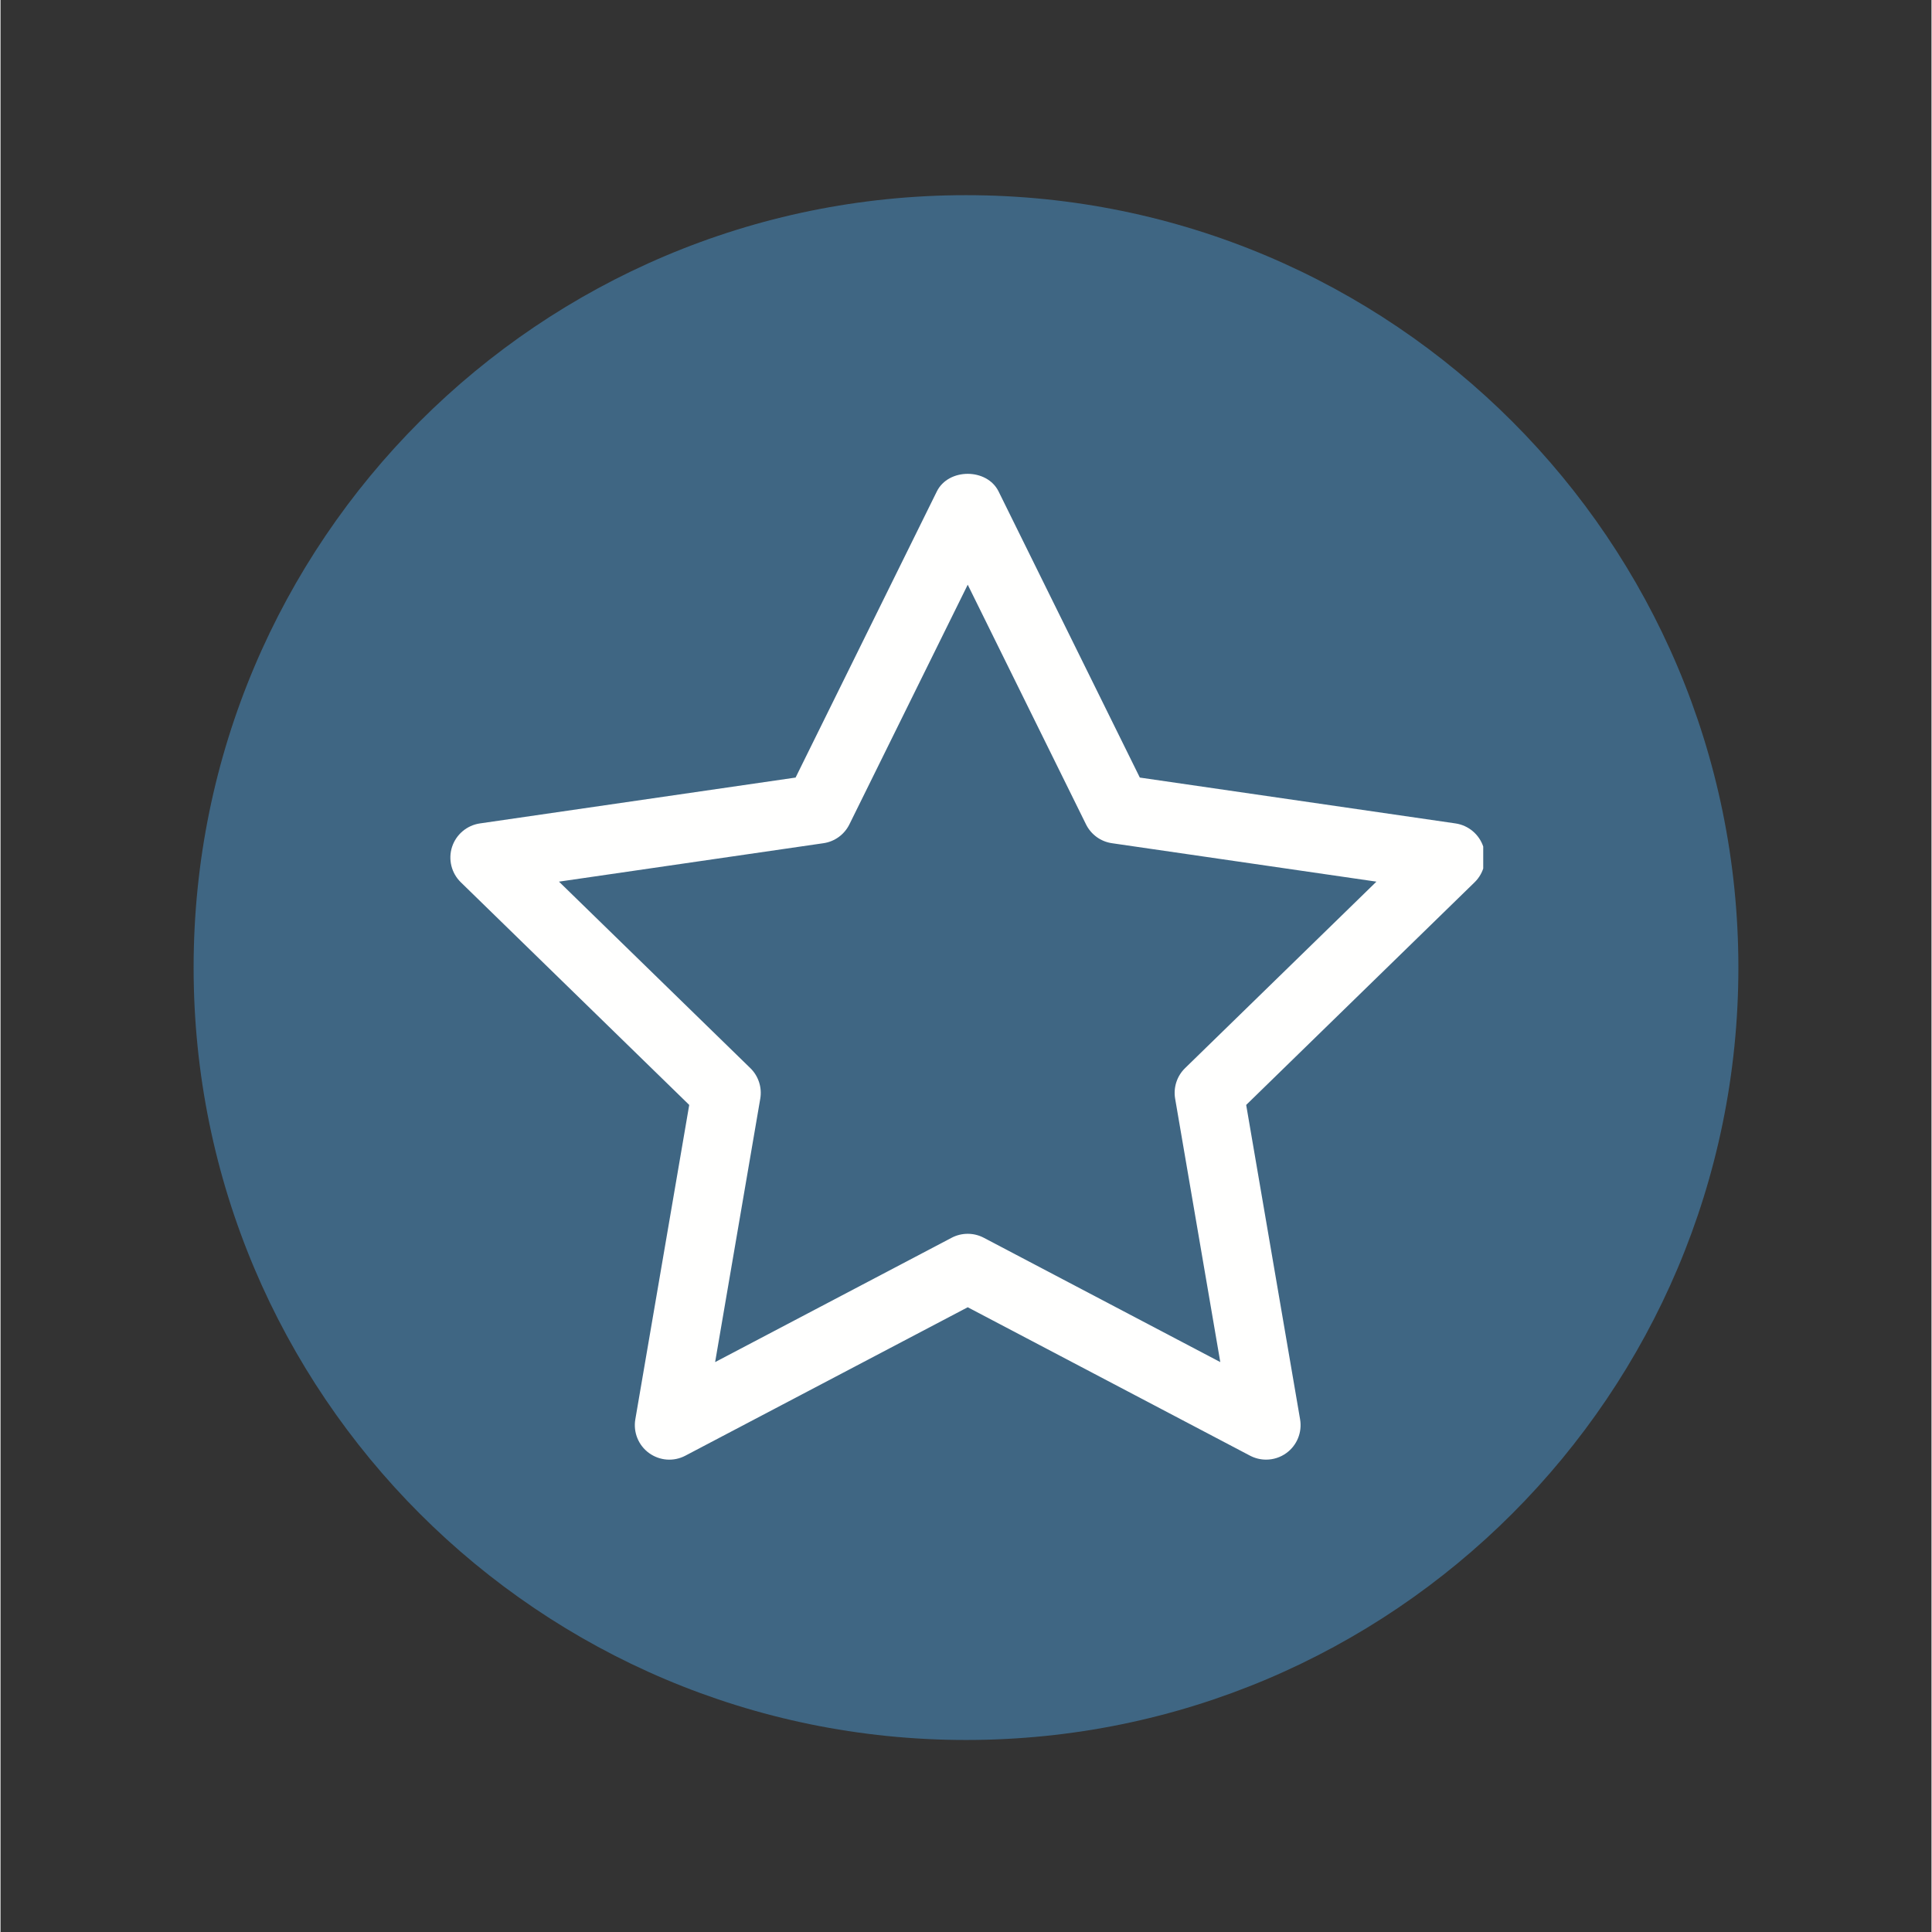
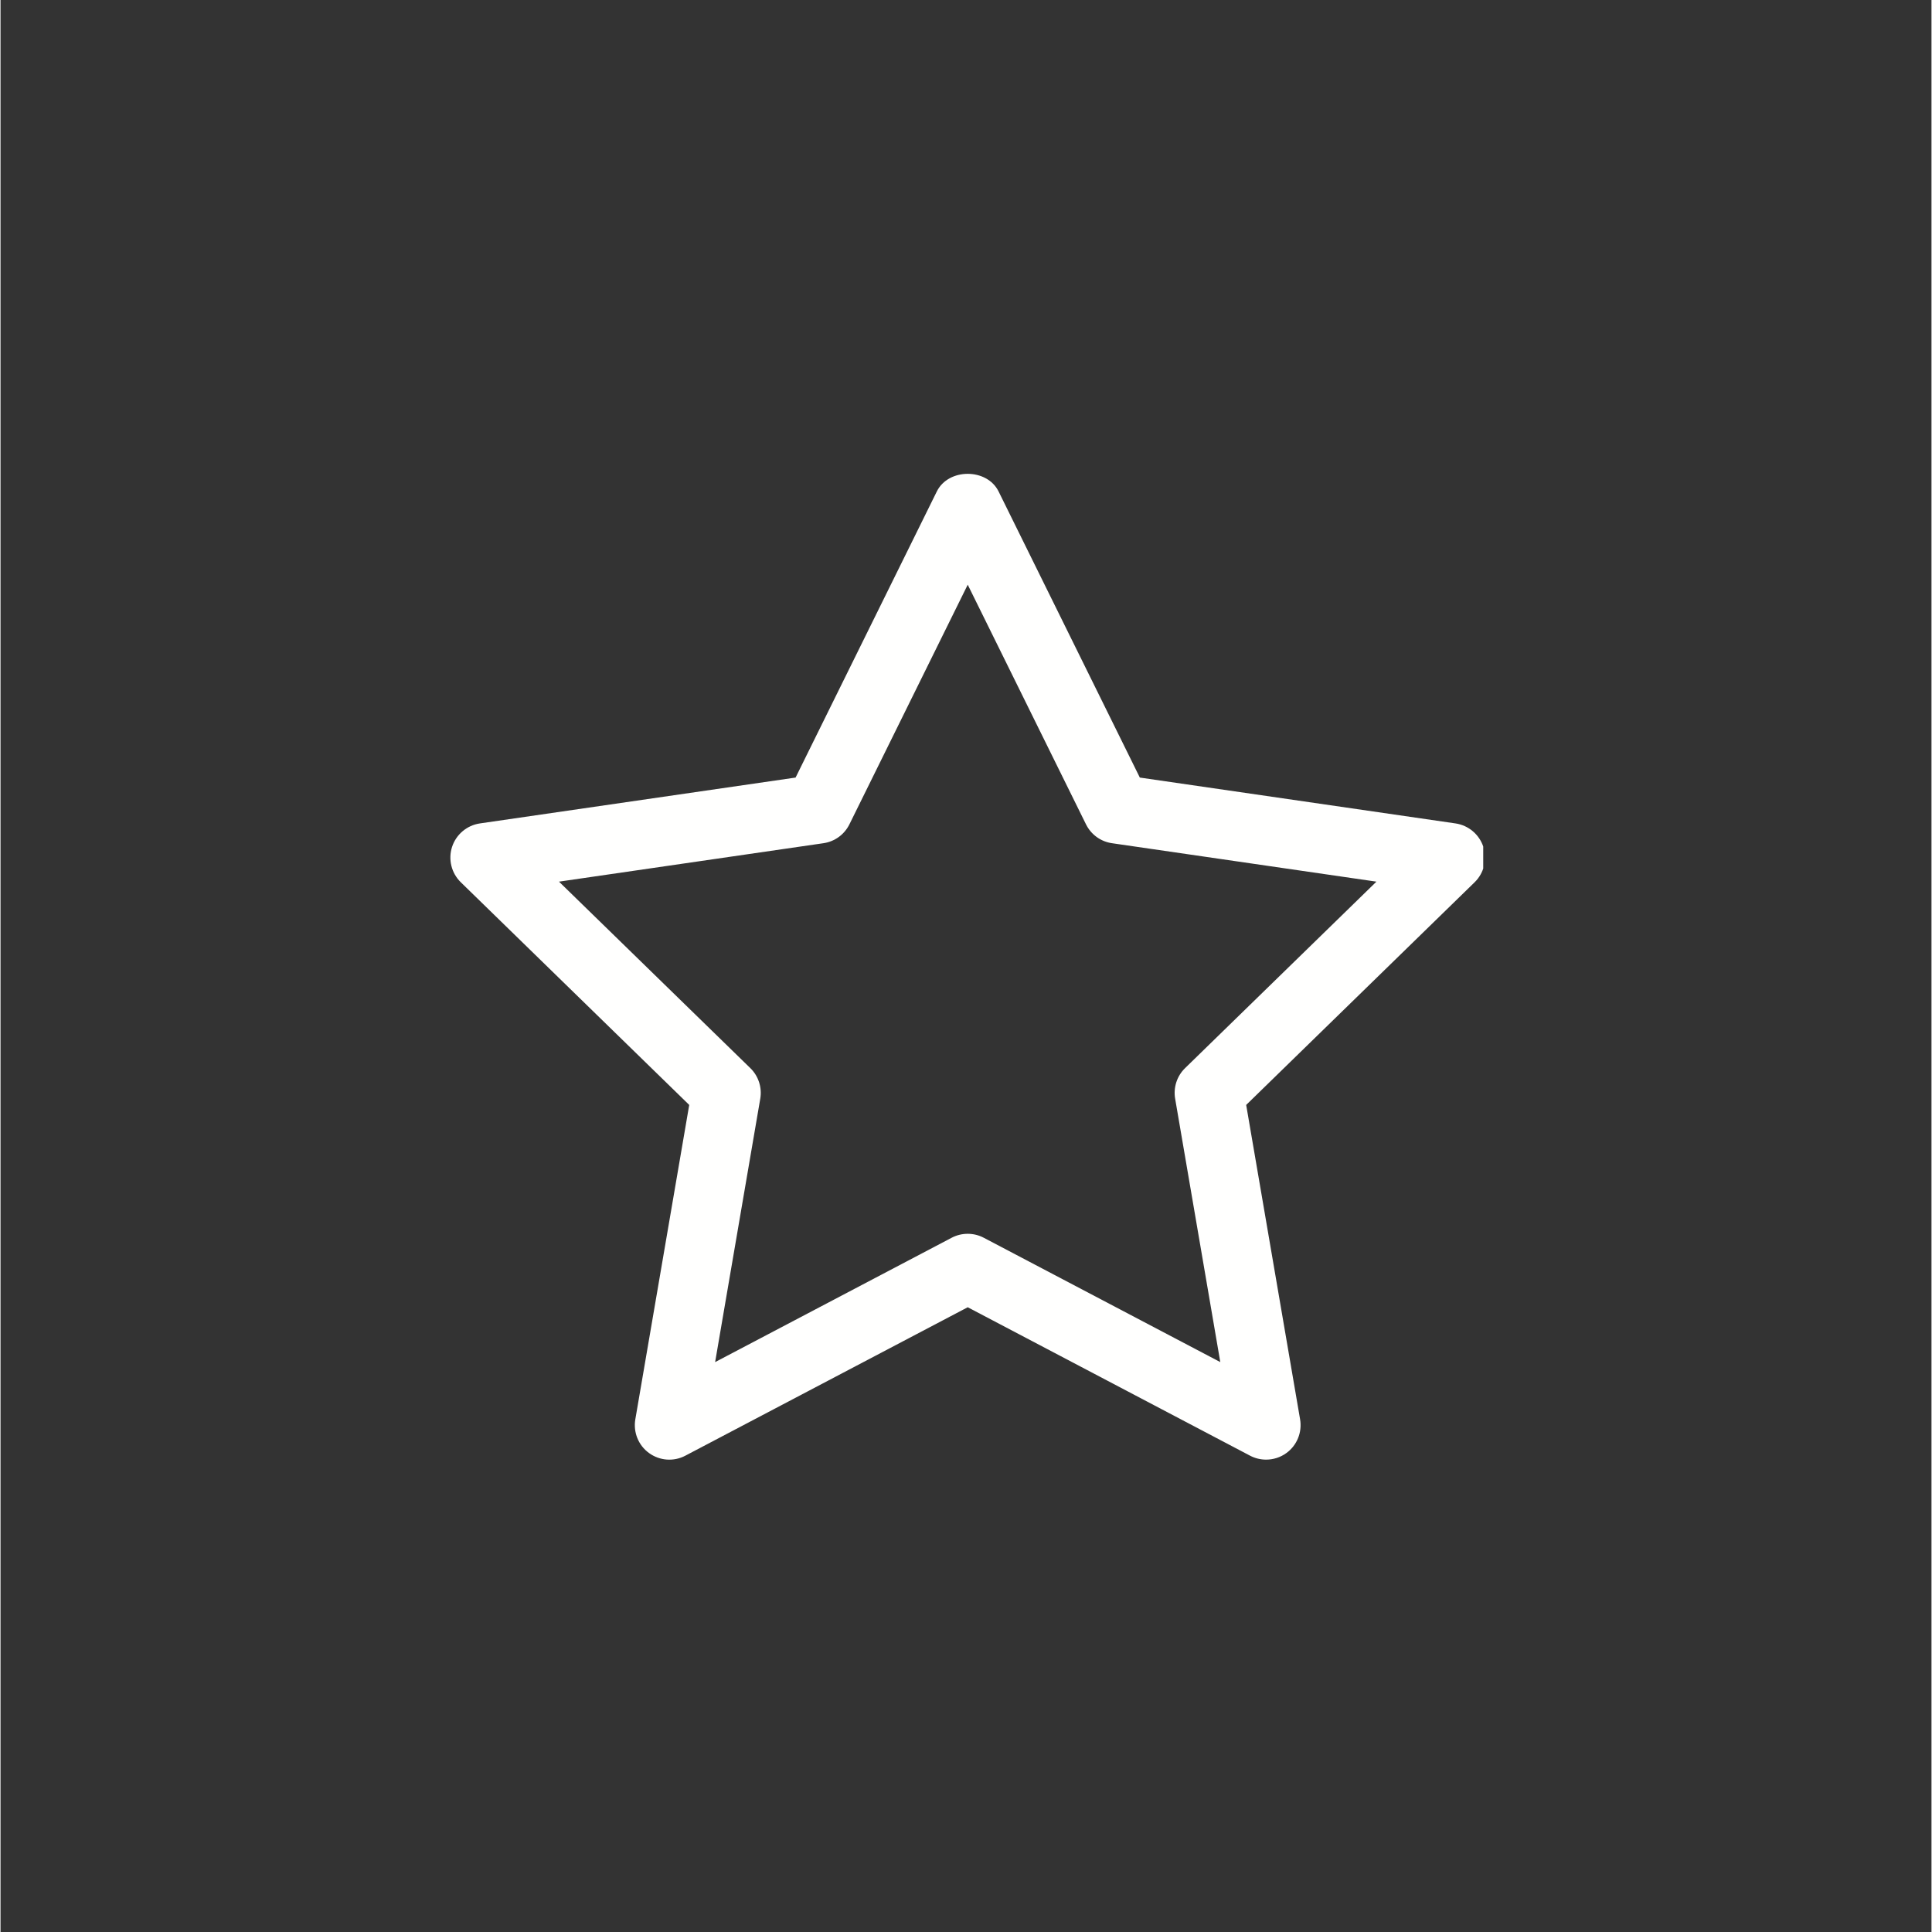
<svg xmlns="http://www.w3.org/2000/svg" width="300" viewBox="0 0 224.88 225" height="300" preserveAspectRatio="xMidYMid meet">
  <rect x="0" y="0" width="224.88" height="225" fill="#333333" stroke="none" />
  <defs>
    <clipPath id="c2118e3452">
-       <path d="M 22.488 22.73 L 202.391 22.73 L 202.391 202.637 L 22.488 202.637 Z M 22.488 22.73 " clip-rule="nonzero" />
-     </clipPath>
+       </clipPath>
    <clipPath id="190c23cb1b">
-       <path d="M 112.441 22.73 C 62.762 22.73 22.488 63.004 22.488 112.684 C 22.488 162.363 62.762 202.637 112.441 202.637 C 162.117 202.637 202.391 162.363 202.391 112.684 C 202.391 63.004 162.117 22.73 112.441 22.73 Z M 112.441 22.73 " clip-rule="nonzero" />
+       <path d="M 112.441 22.73 C 22.488 162.363 62.762 202.637 112.441 202.637 C 162.117 202.637 202.391 162.363 202.391 112.684 C 202.391 63.004 162.117 22.73 112.441 22.73 Z M 112.441 22.73 " clip-rule="nonzero" />
    </clipPath>
    <clipPath id="8ee20954f1">
      <path d="M 52 55 L 172.676 55 L 172.676 170 L 52 170 Z M 52 55 " clip-rule="nonzero" />
    </clipPath>
  </defs>
  <g clip-path="url(#c2118e3452)">
    <g clip-path="url(#190c23cb1b)">
      <path fill="#3f6683" d="M 22.488 22.73 L 202.391 22.73 L 202.391 202.637 L 22.488 202.637 Z M 22.488 22.73 " fill-opacity="1" fill-rule="nonzero" />
    </g>
  </g>
  <g clip-path="url(#8ee20954f1)">
    <path fill="#fffffe" d="M 52.586 98.629 C 52.117 100.082 52.508 101.676 53.602 102.746 L 80.207 128.68 L 73.93 165.293 C 73.672 166.801 74.289 168.324 75.523 169.219 C 76.77 170.125 78.406 170.242 79.758 169.527 L 112.641 152.242 L 145.52 169.527 C 146.109 169.836 146.75 169.988 147.391 169.988 C 148.223 169.988 149.055 169.73 149.754 169.219 C 150.988 168.324 151.605 166.801 151.348 165.293 L 145.07 128.68 L 171.676 102.746 C 172.77 101.676 173.16 100.082 172.691 98.629 C 172.215 97.176 170.961 96.117 169.445 95.895 L 132.684 90.555 L 116.238 57.242 C 114.891 54.496 110.387 54.496 109.039 57.242 L 92.594 90.555 L 55.832 95.895 C 54.316 96.117 53.062 97.176 52.586 98.629 Z M 95.84 98.199 C 97.148 98.012 98.277 97.188 98.863 96 L 112.641 68.094 L 126.414 96 C 127 97.188 128.129 98.012 129.438 98.199 L 160.238 102.676 L 137.949 124.398 C 137.004 125.32 136.574 126.652 136.797 127.953 L 142.055 158.629 L 114.508 144.148 C 113.922 143.84 113.281 143.688 112.641 143.688 C 111.996 143.688 111.355 143.84 110.77 144.148 L 83.223 158.629 L 88.48 127.953 C 88.703 126.652 88.273 125.32 87.328 124.398 L 65.039 102.676 Z M 95.84 98.199 " fill-opacity="1" fill-rule="nonzero" />
  </g>
</svg>